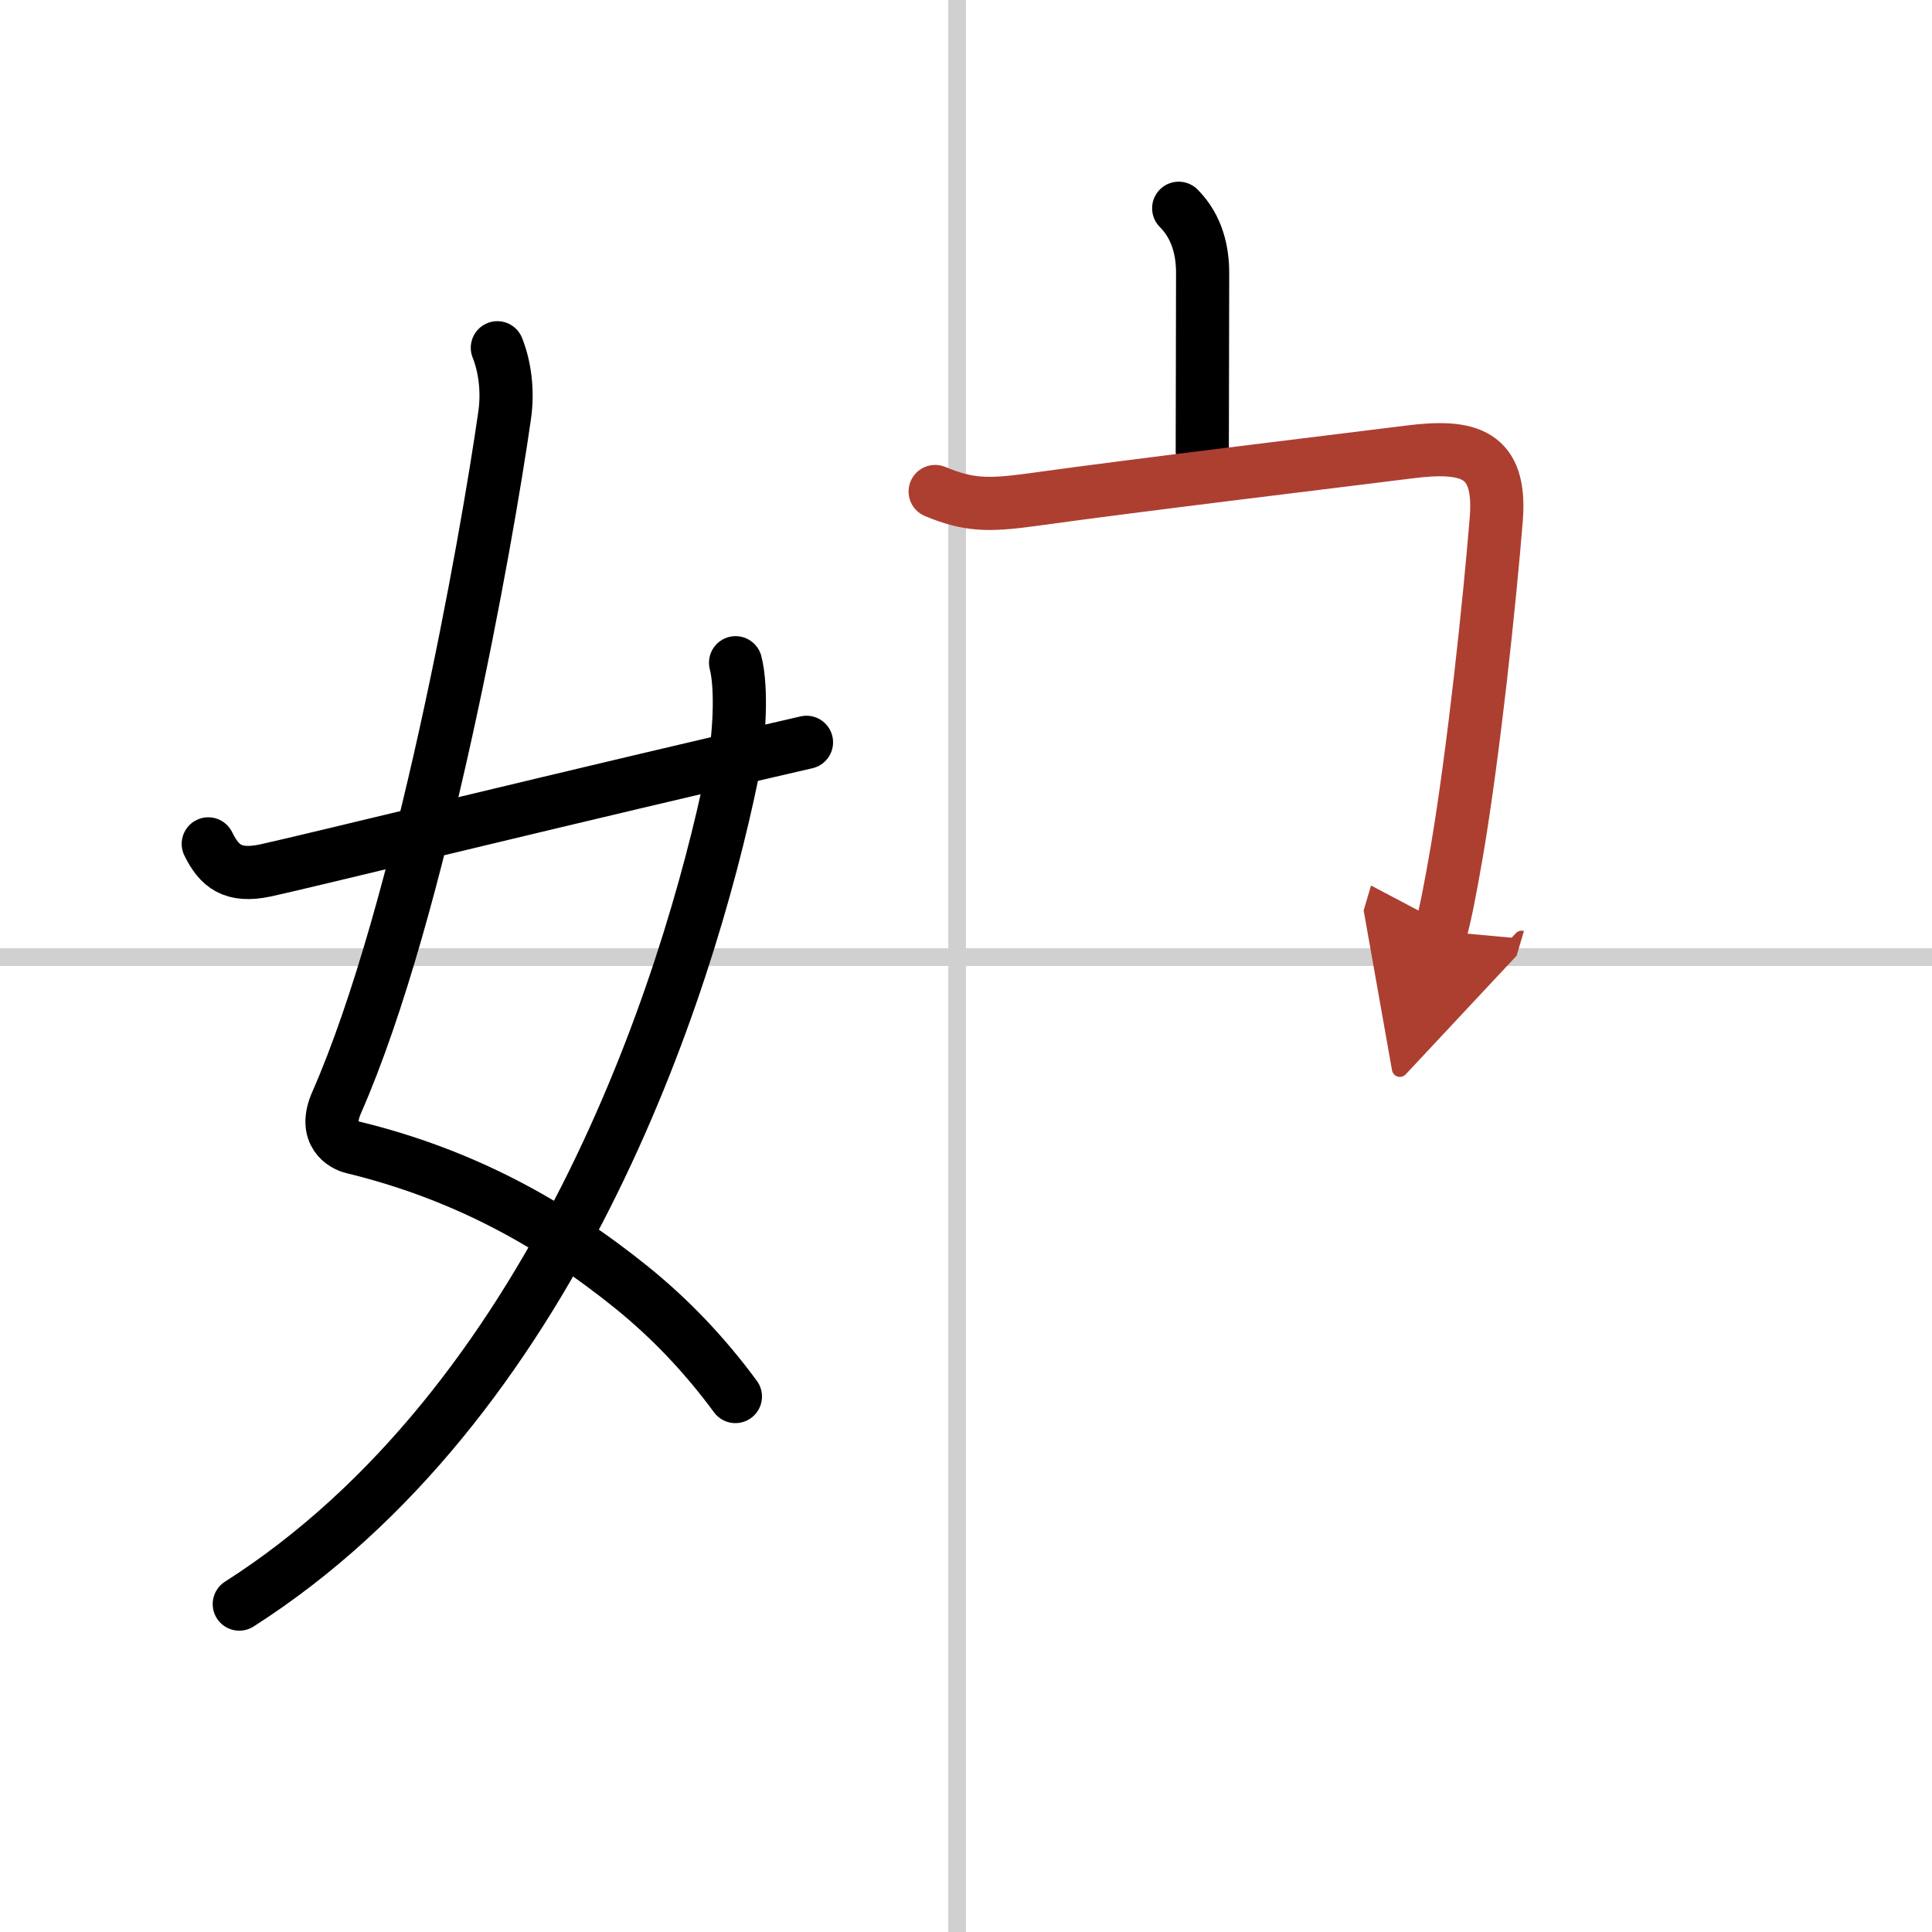
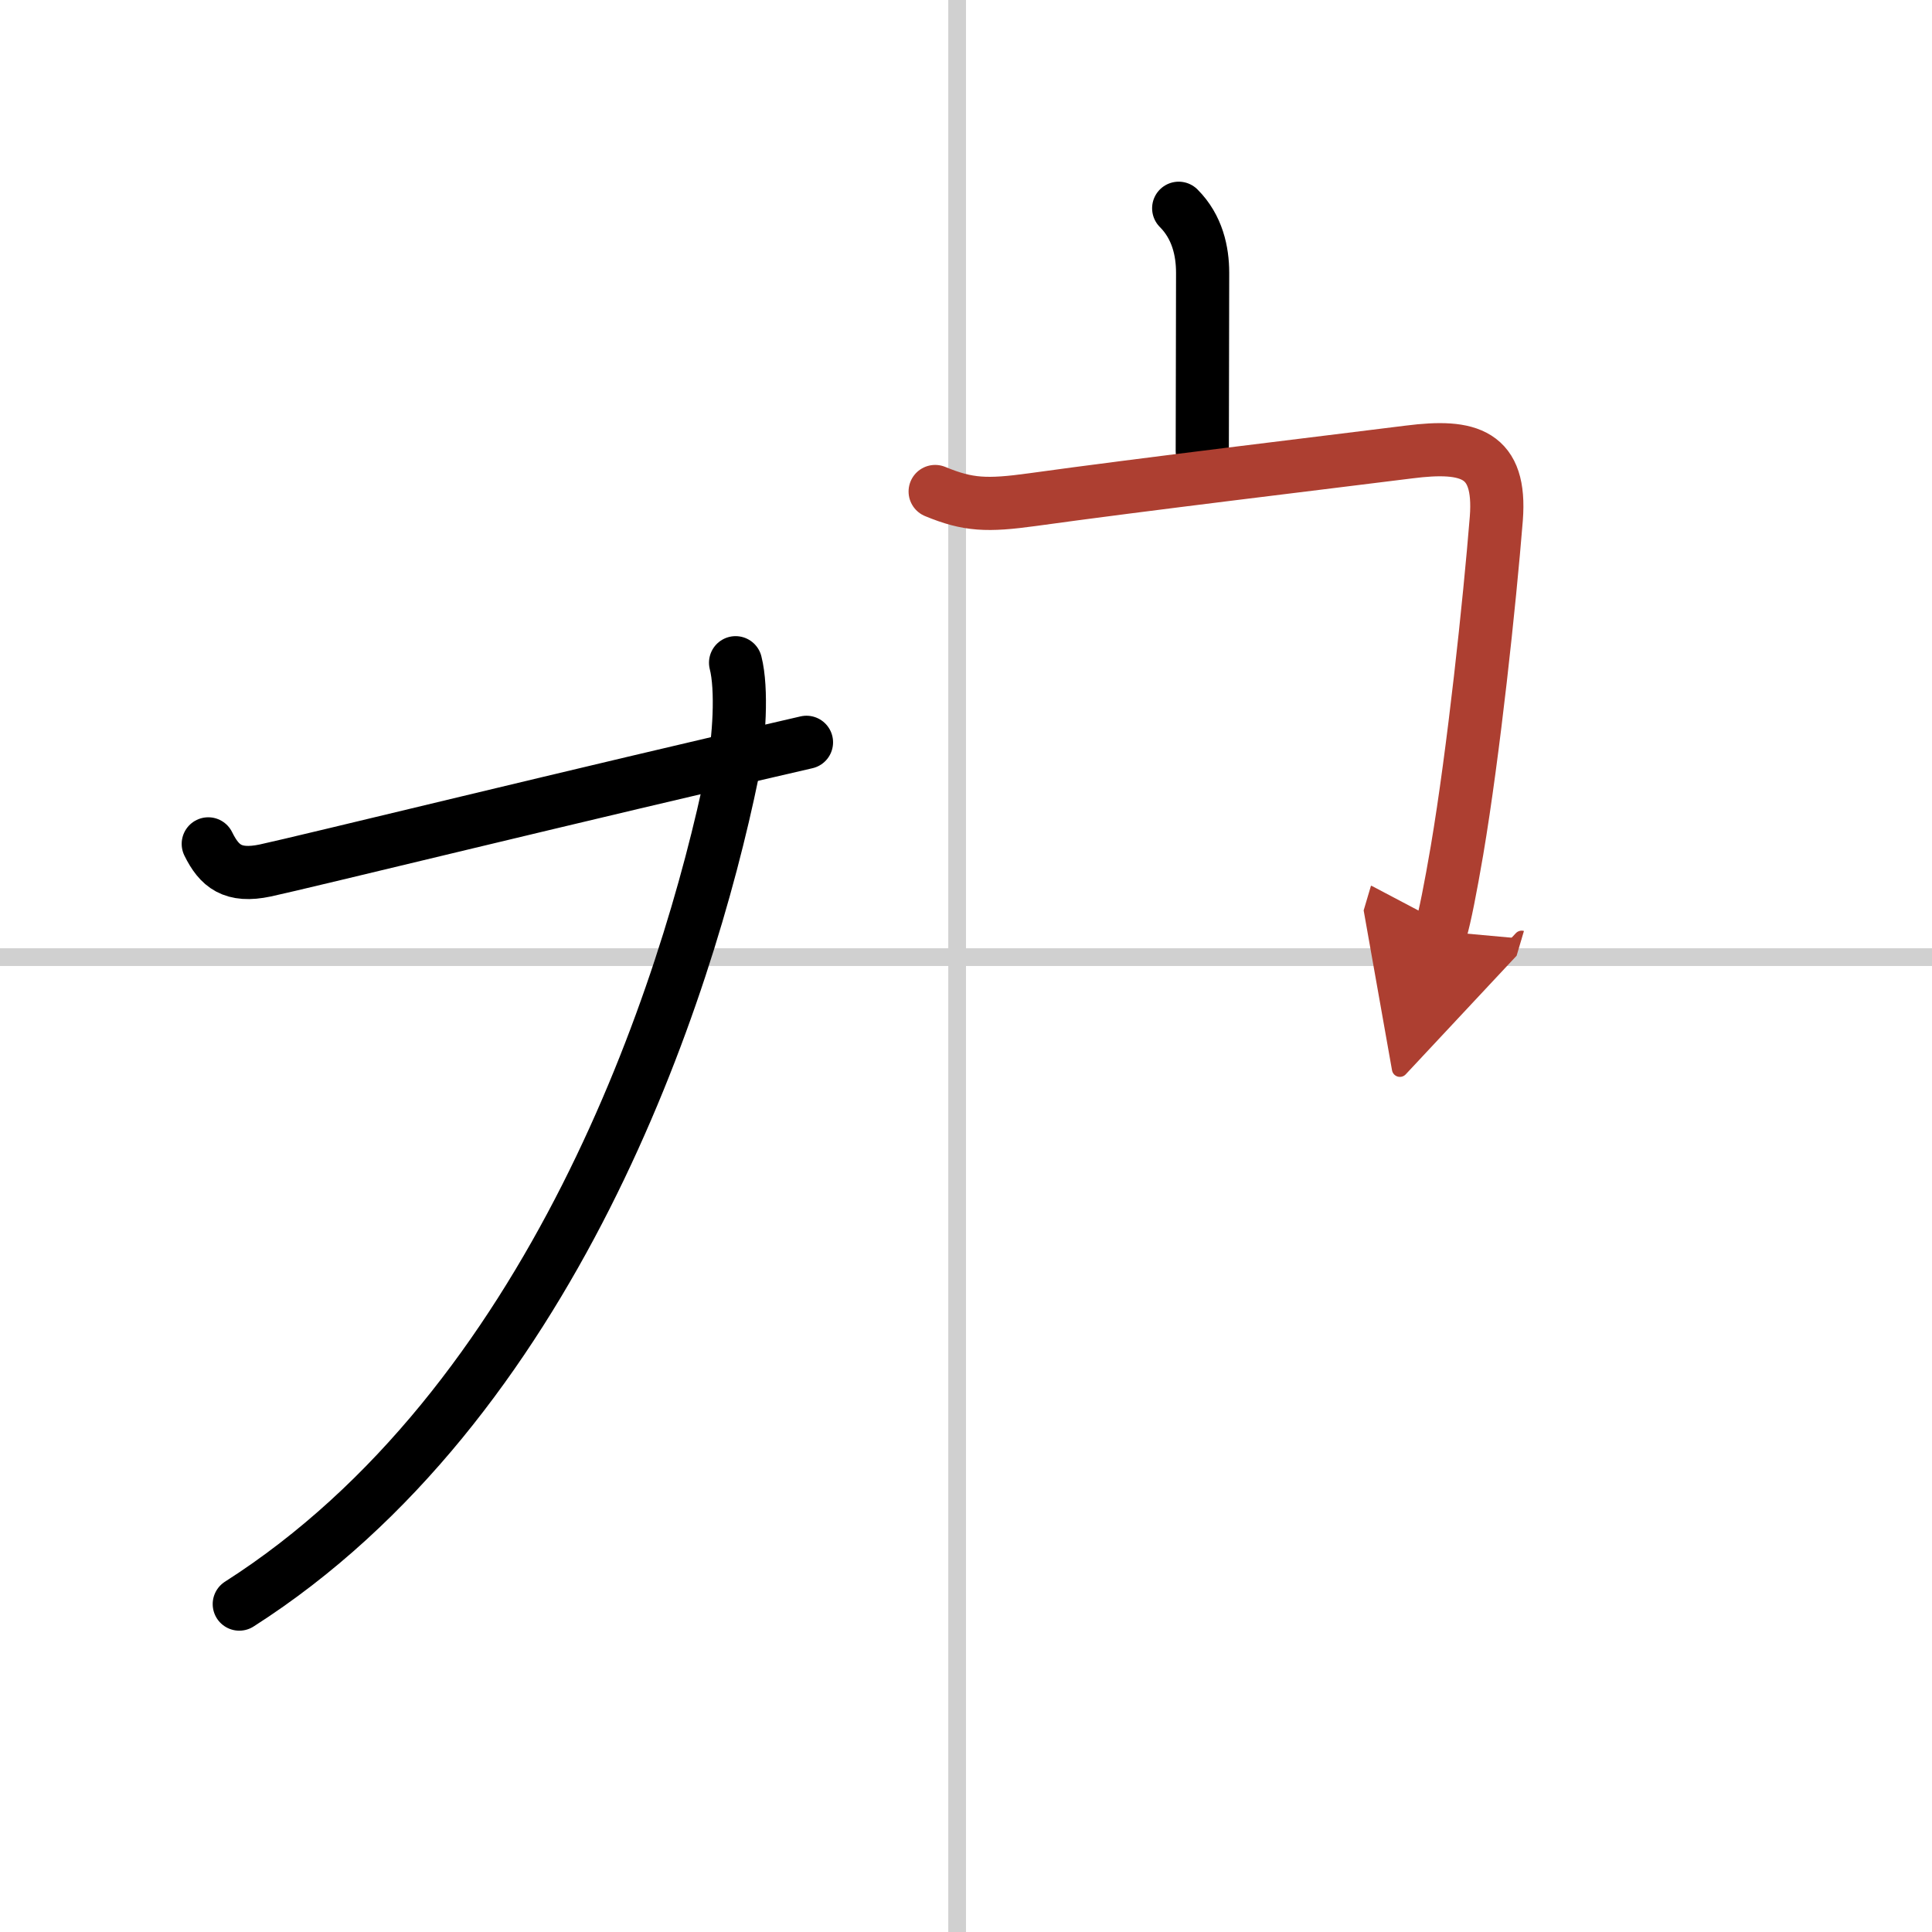
<svg xmlns="http://www.w3.org/2000/svg" width="400" height="400" viewBox="0 0 109 109">
  <defs>
    <marker id="a" markerWidth="4" orient="auto" refX="1" refY="5" viewBox="0 0 10 10">
      <polyline points="0 0 10 5 0 10 1 5" fill="#ad3f31" stroke="#ad3f31" />
    </marker>
  </defs>
  <g fill="none" stroke="#000" stroke-linecap="round" stroke-linejoin="round" stroke-width="3">
    <rect width="100%" height="100%" fill="#fff" stroke="#fff" />
    <line x1="54" x2="54" y2="109" stroke="#d0d0d0" stroke-width="1" />
    <line x2="109" y1="54" y2="54" stroke="#d0d0d0" stroke-width="1" />
-     <path d="m28.06 19.62c0.4 1 0.62 2.38 0.41 3.82-1.01 7.08-4.72 27.94-9.48 38.77-0.78 1.77 0.4 2.4 0.91 2.52 6.3 1.53 11.32 4.34 15.74 7.91 2.14 1.73 4.09 3.76 5.85 6.15" />
    <path d="M41.5,37.39c0.38,1.48,0.21,4.35-0.17,6.18C38.75,56.12,31.12,79.25,13.5,90.5" />
    <path d="m11.75 47.61c0.62 1.26 1.38 1.89 3.22 1.5 2.11-0.45 18.03-4.36 30.53-7.23" />
    <path d="m66.5 11.75c1.06 1.06 1.35 2.44 1.35 3.64 0 3.61-0.02 7.11-0.02 10.05" />
    <path d="m52.76 27.73c1.86 0.77 2.93 0.81 5.48 0.46 6.11-0.85 16.49-2.09 21.26-2.69 3.39-0.43 5.2 0.08 4.92 3.75-0.38 4.73-1.28 13.19-2.22 18.74-0.36 2.1-0.68 3.74-0.92 4.55" marker-end="url(#a)" stroke="#ad3f31" />
  </g>
</svg>